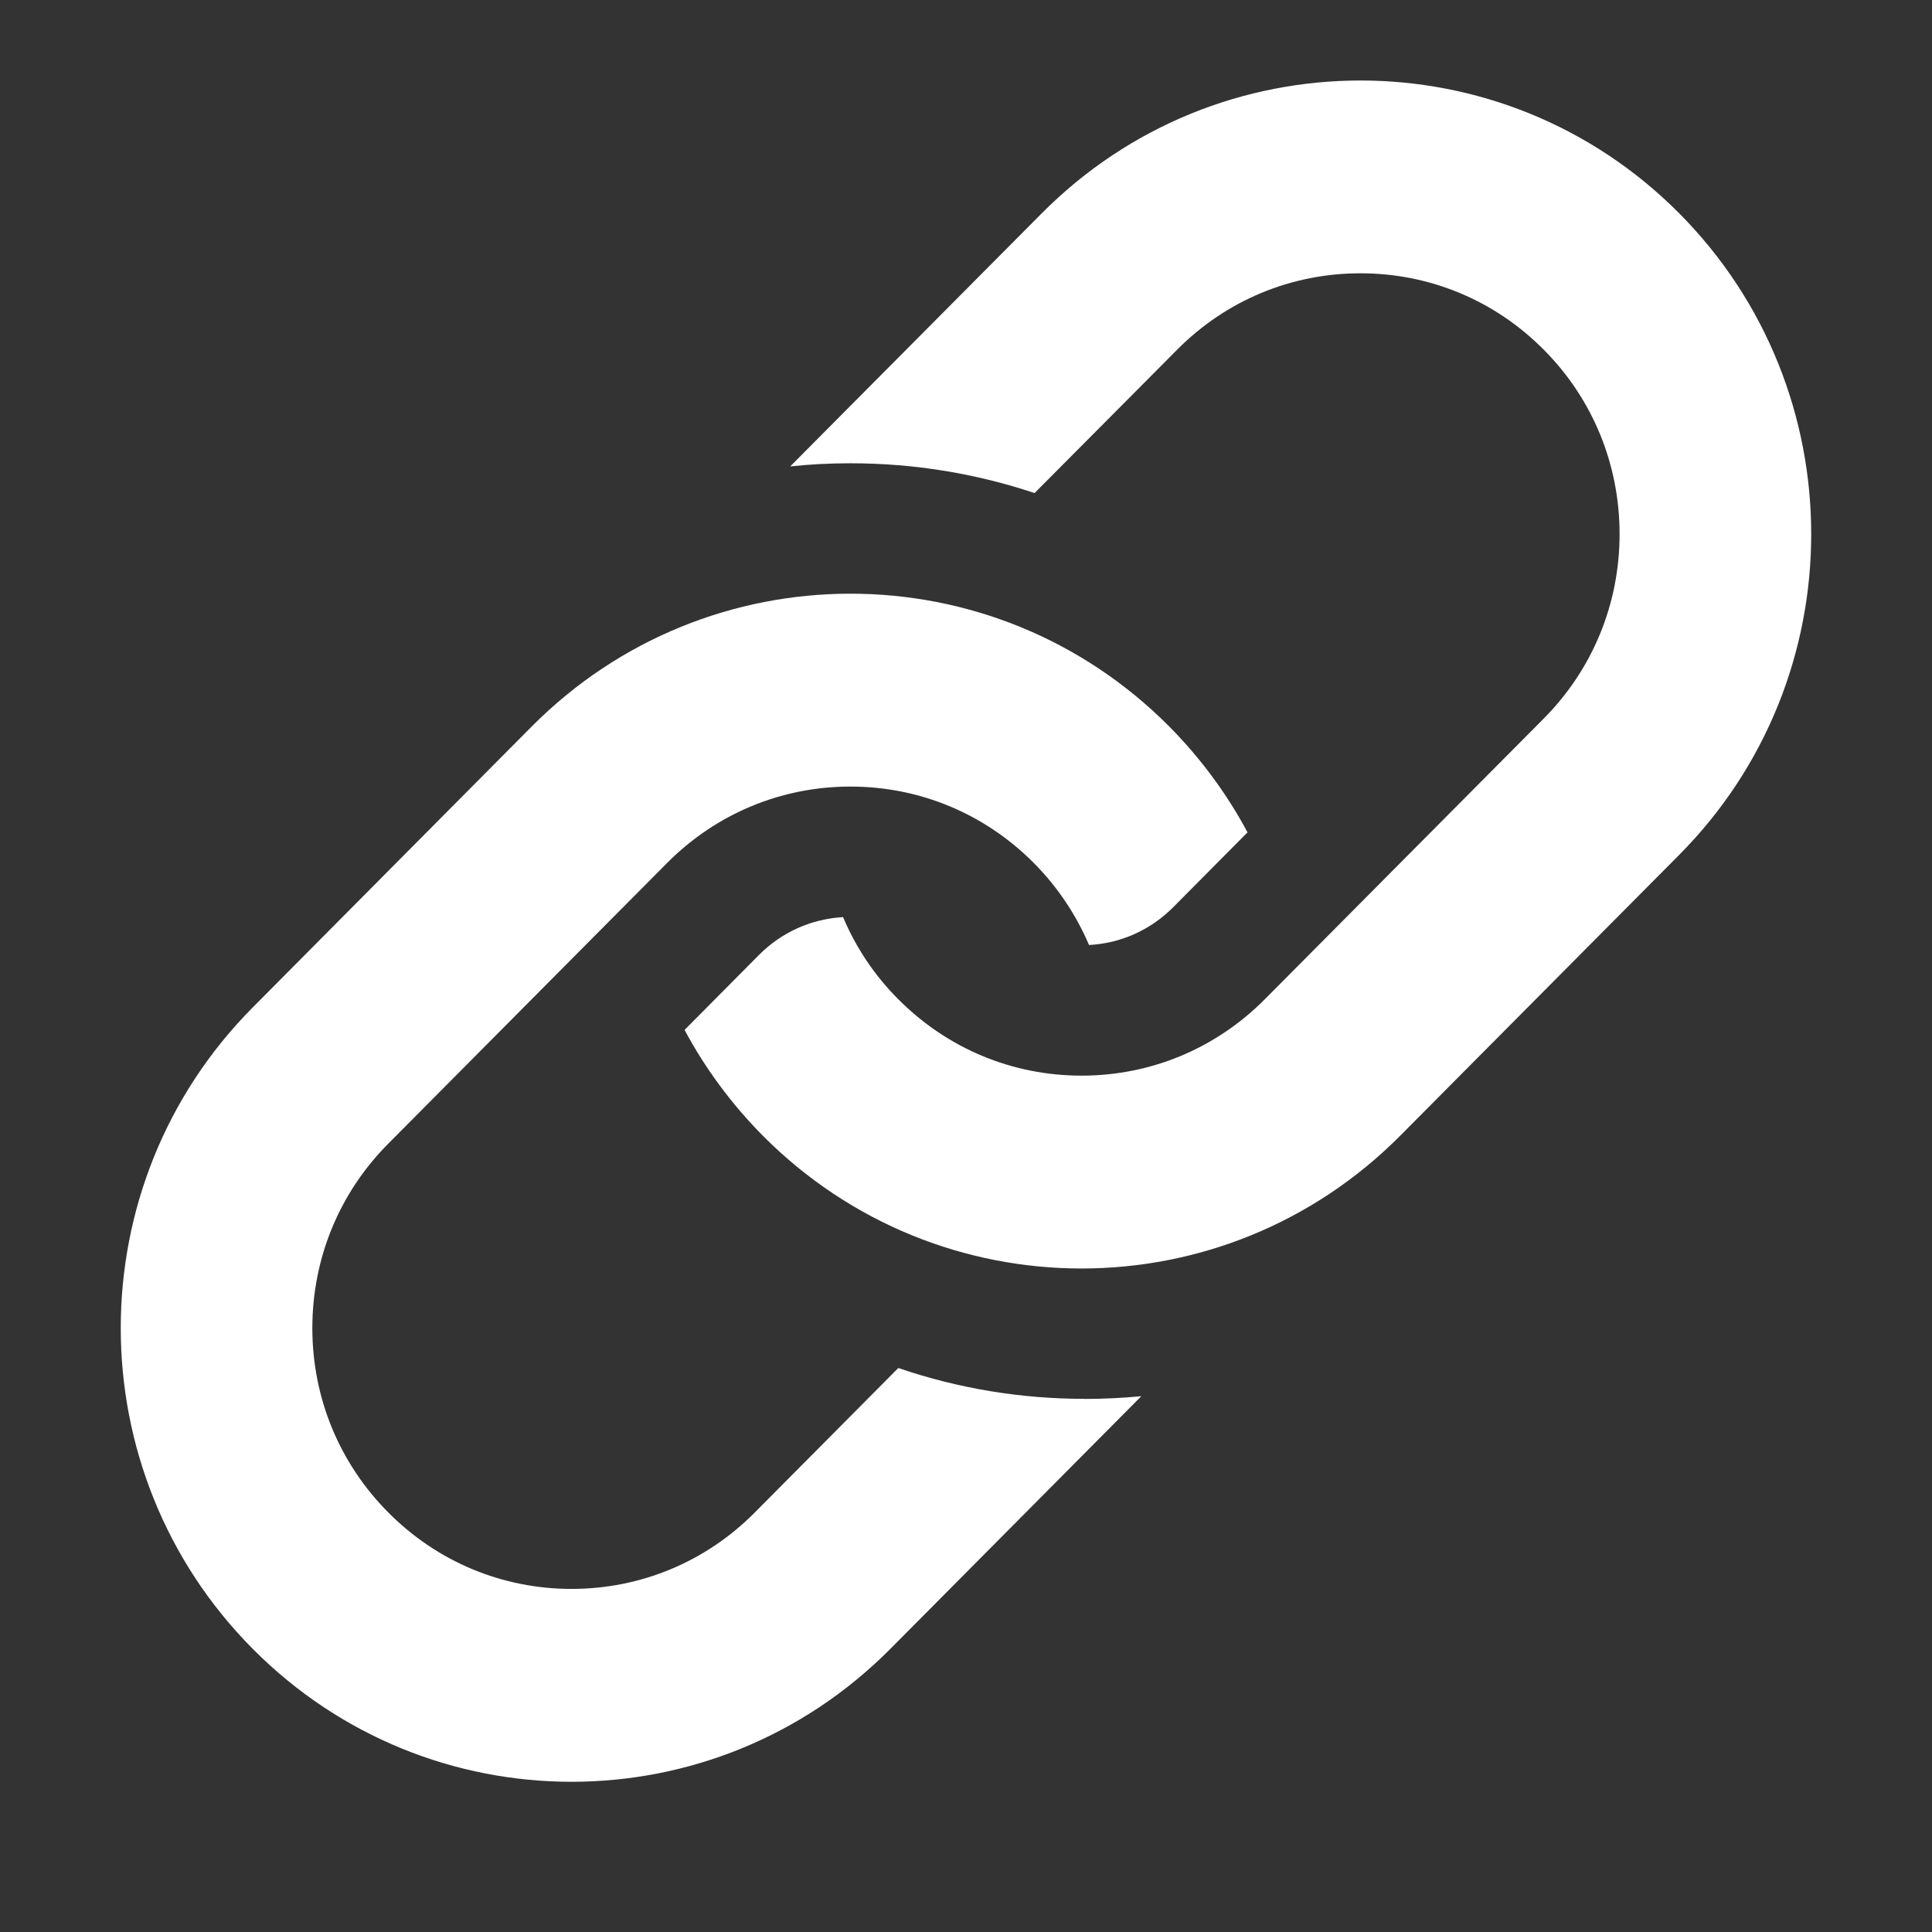
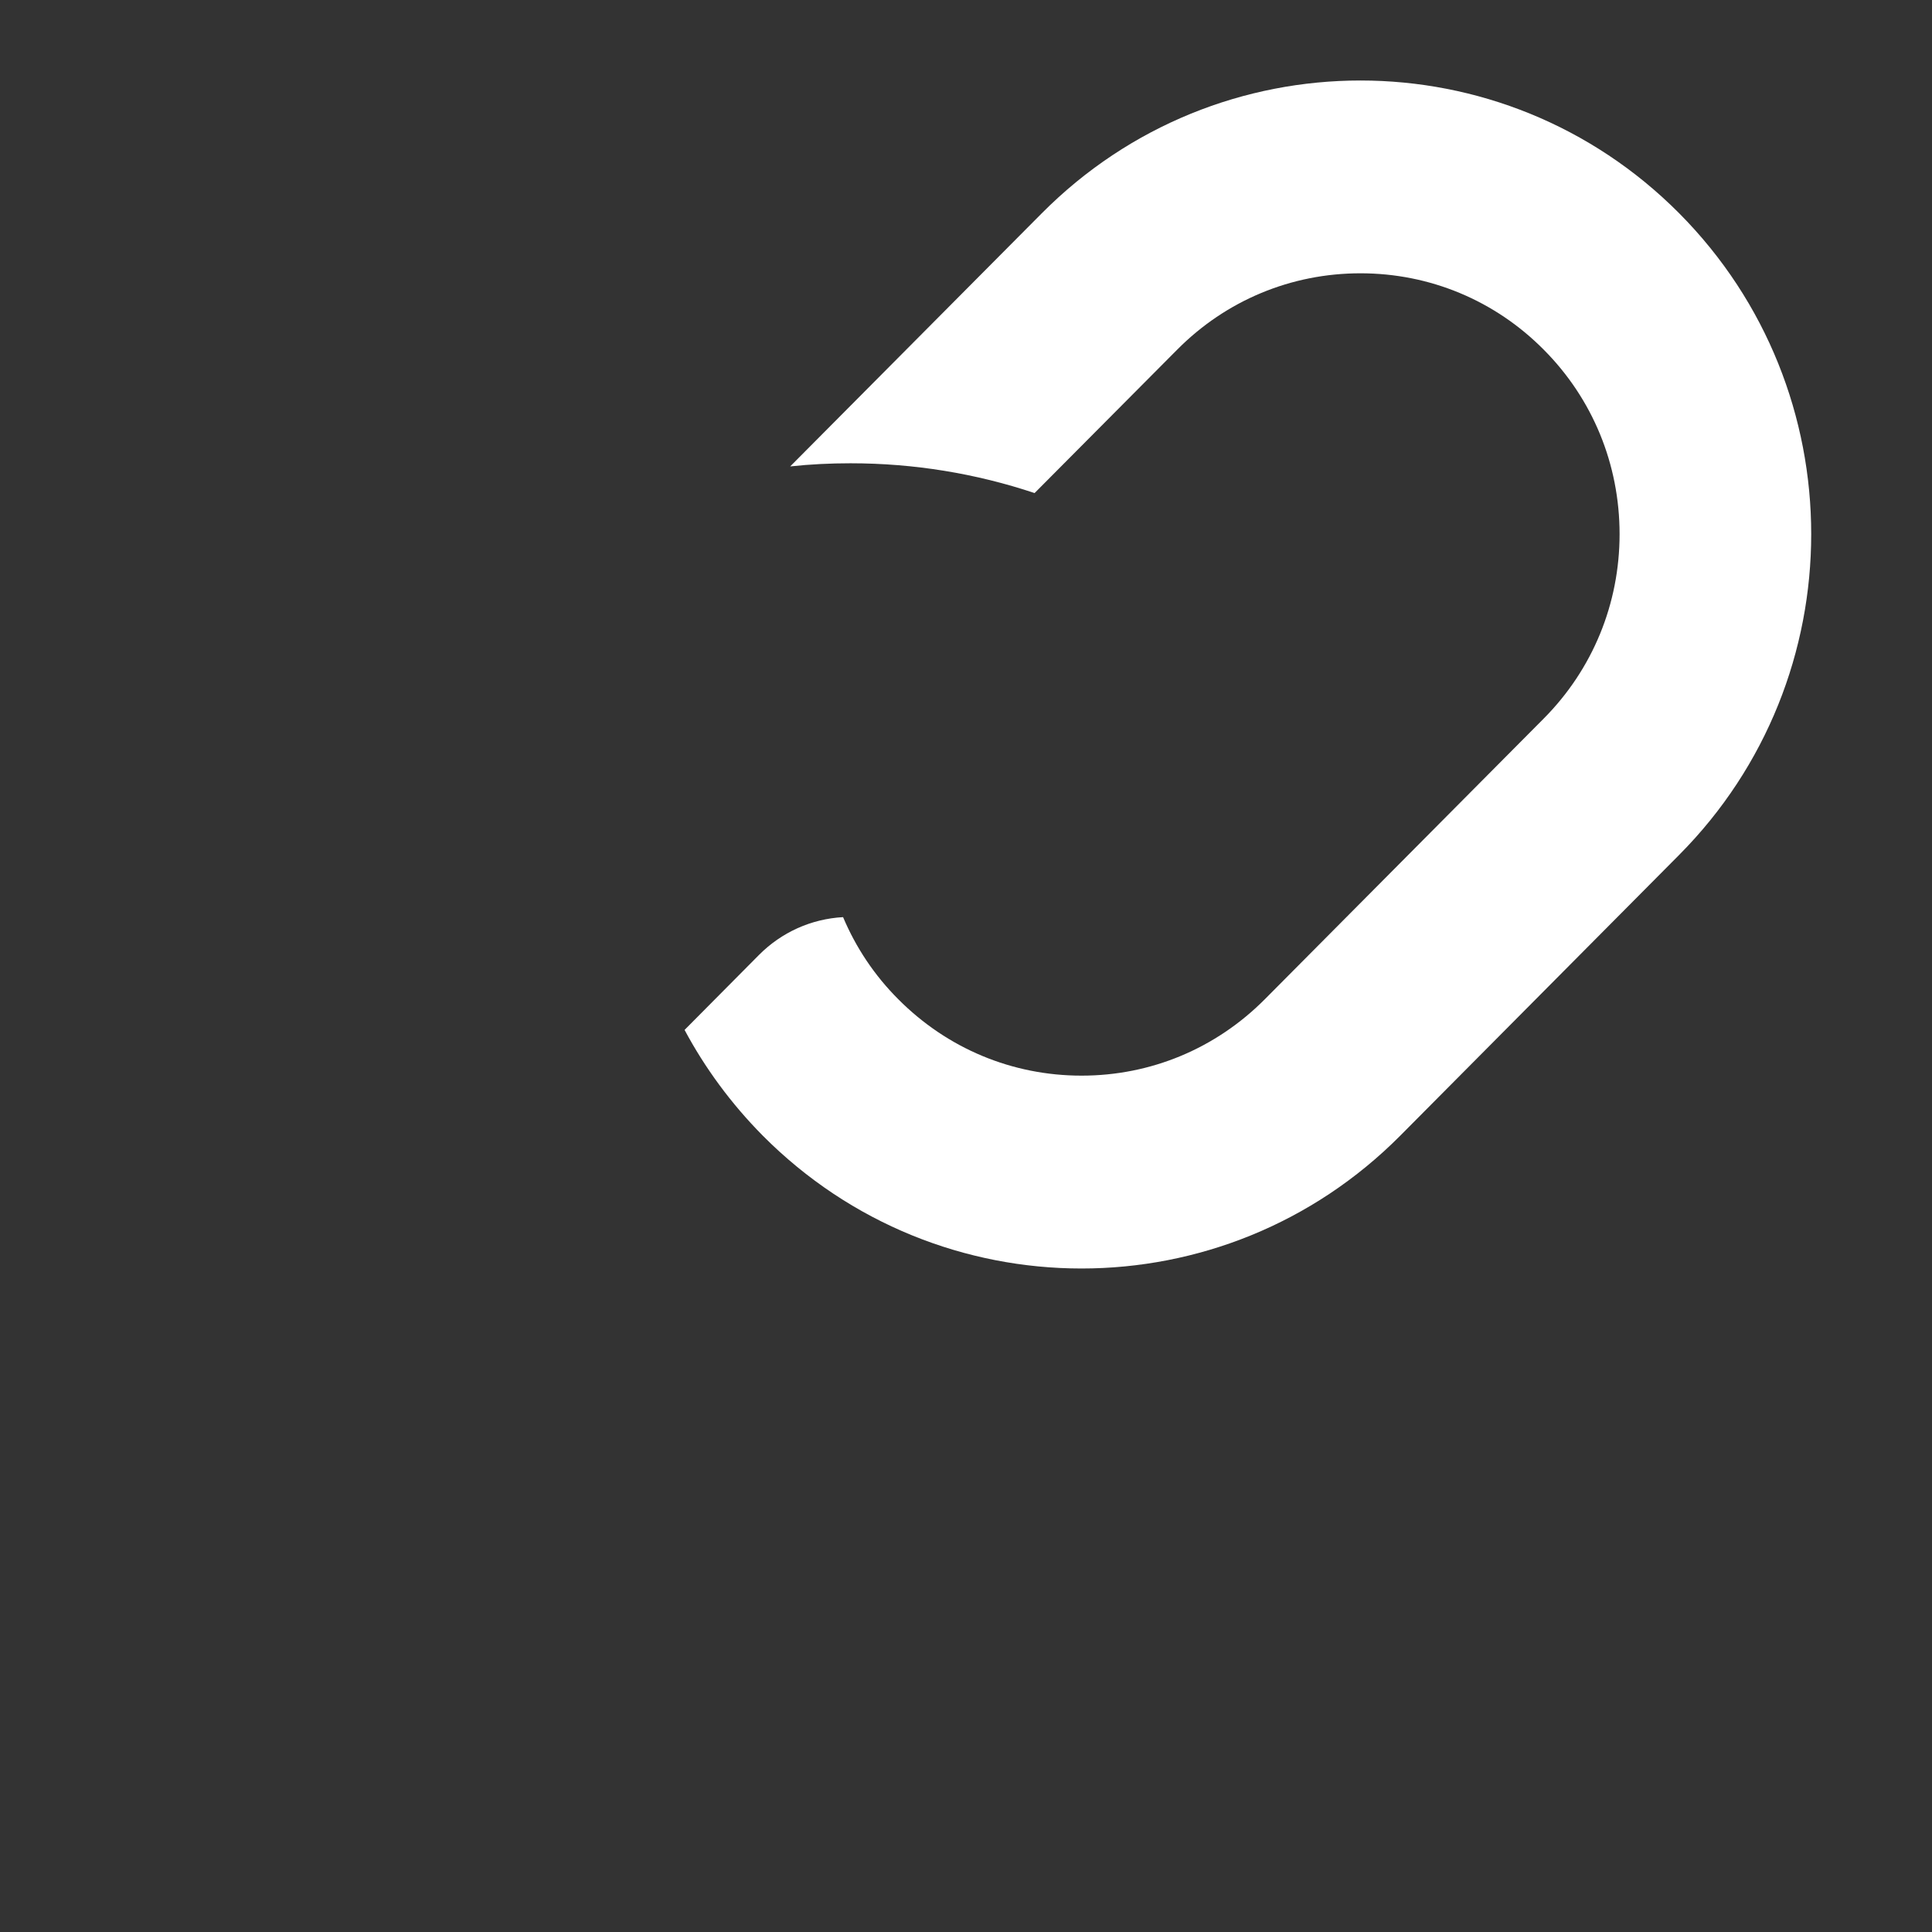
<svg xmlns="http://www.w3.org/2000/svg" width="24" height="24" viewBox="0 0 24 24" fill="none">
  <rect x="0" y="0" width="24" height="24" fill="#333333" stroke="none" />
  <path d="M20.86 2.65C18.673 0.45 15.127 0.45 12.941 2.65L9.816 5.794C10.064 5.767 10.314 5.755 10.565 5.755C11.356 5.755 12.124 5.882 12.852 6.125L14.623 4.344C15.231 3.731 16.04 3.395 16.9 3.395C17.76 3.395 18.569 3.731 19.177 4.344C19.785 4.955 20.119 5.768 20.119 6.635C20.119 7.5 19.785 8.314 19.177 8.926L15.713 12.412C15.104 13.025 14.296 13.362 13.436 13.362C12.574 13.362 11.767 13.025 11.158 12.412C10.862 12.116 10.632 11.77 10.473 11.393C10.078 11.415 9.709 11.58 9.427 11.864L8.504 12.794C8.756 13.265 9.081 13.709 9.475 14.107C11.662 16.308 15.208 16.308 17.395 14.107L20.86 10.619C23.046 8.419 23.046 4.851 20.86 2.65Z" fill="white" />
-   <path d="M13.472 17.377C12.68 17.377 11.903 17.248 11.159 16.994L9.376 18.789C8.769 19.401 7.96 19.738 7.1 19.738C6.24 19.738 5.432 19.401 4.824 18.789C4.215 18.177 3.88 17.363 3.88 16.498C3.88 15.632 4.215 14.818 4.824 14.206L8.288 10.719C8.897 10.108 9.704 9.771 10.564 9.771C11.425 9.771 12.233 10.108 12.841 10.719C13.137 11.017 13.368 11.363 13.528 11.739C13.924 11.719 14.294 11.552 14.576 11.268L15.497 10.34C15.245 9.868 14.92 9.424 14.525 9.025C12.338 6.825 8.792 6.825 6.605 9.025L3.141 12.513C0.953 14.714 0.953 18.282 3.141 20.484C5.327 22.684 8.872 22.684 11.059 20.484L14.178 17.344C13.946 17.366 13.711 17.378 13.474 17.378L13.472 17.377Z" fill="white" />
</svg>